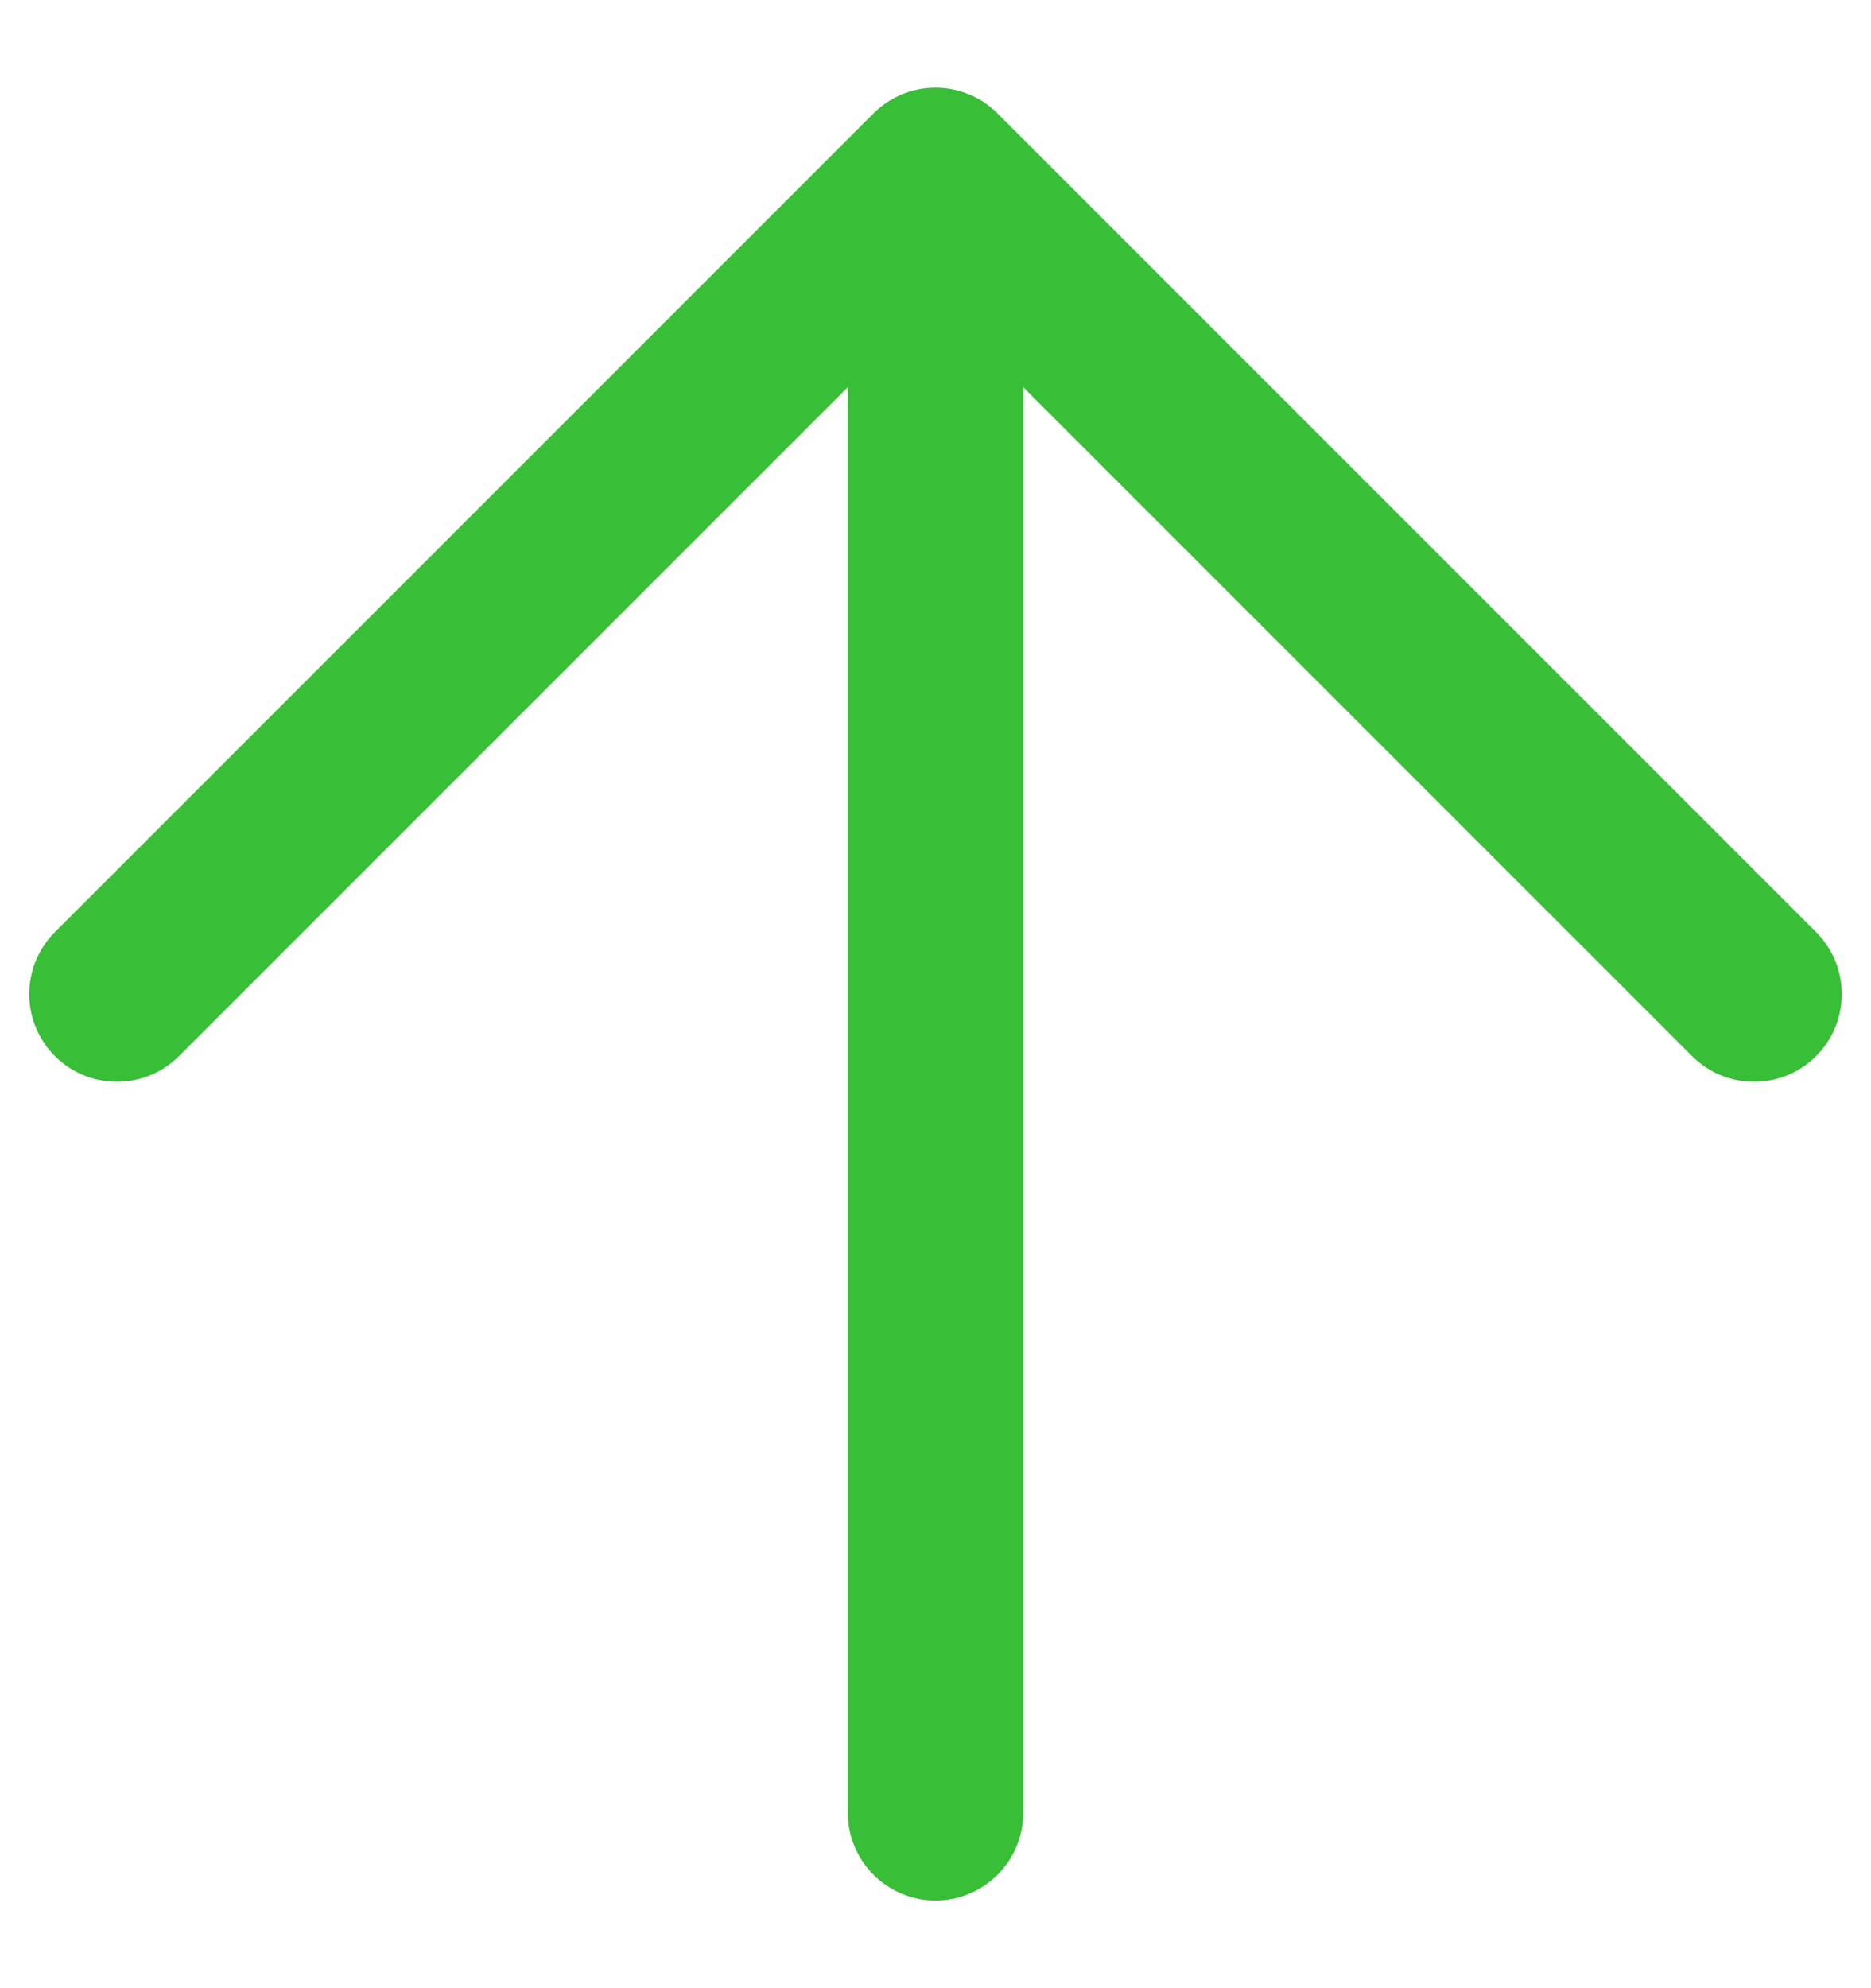
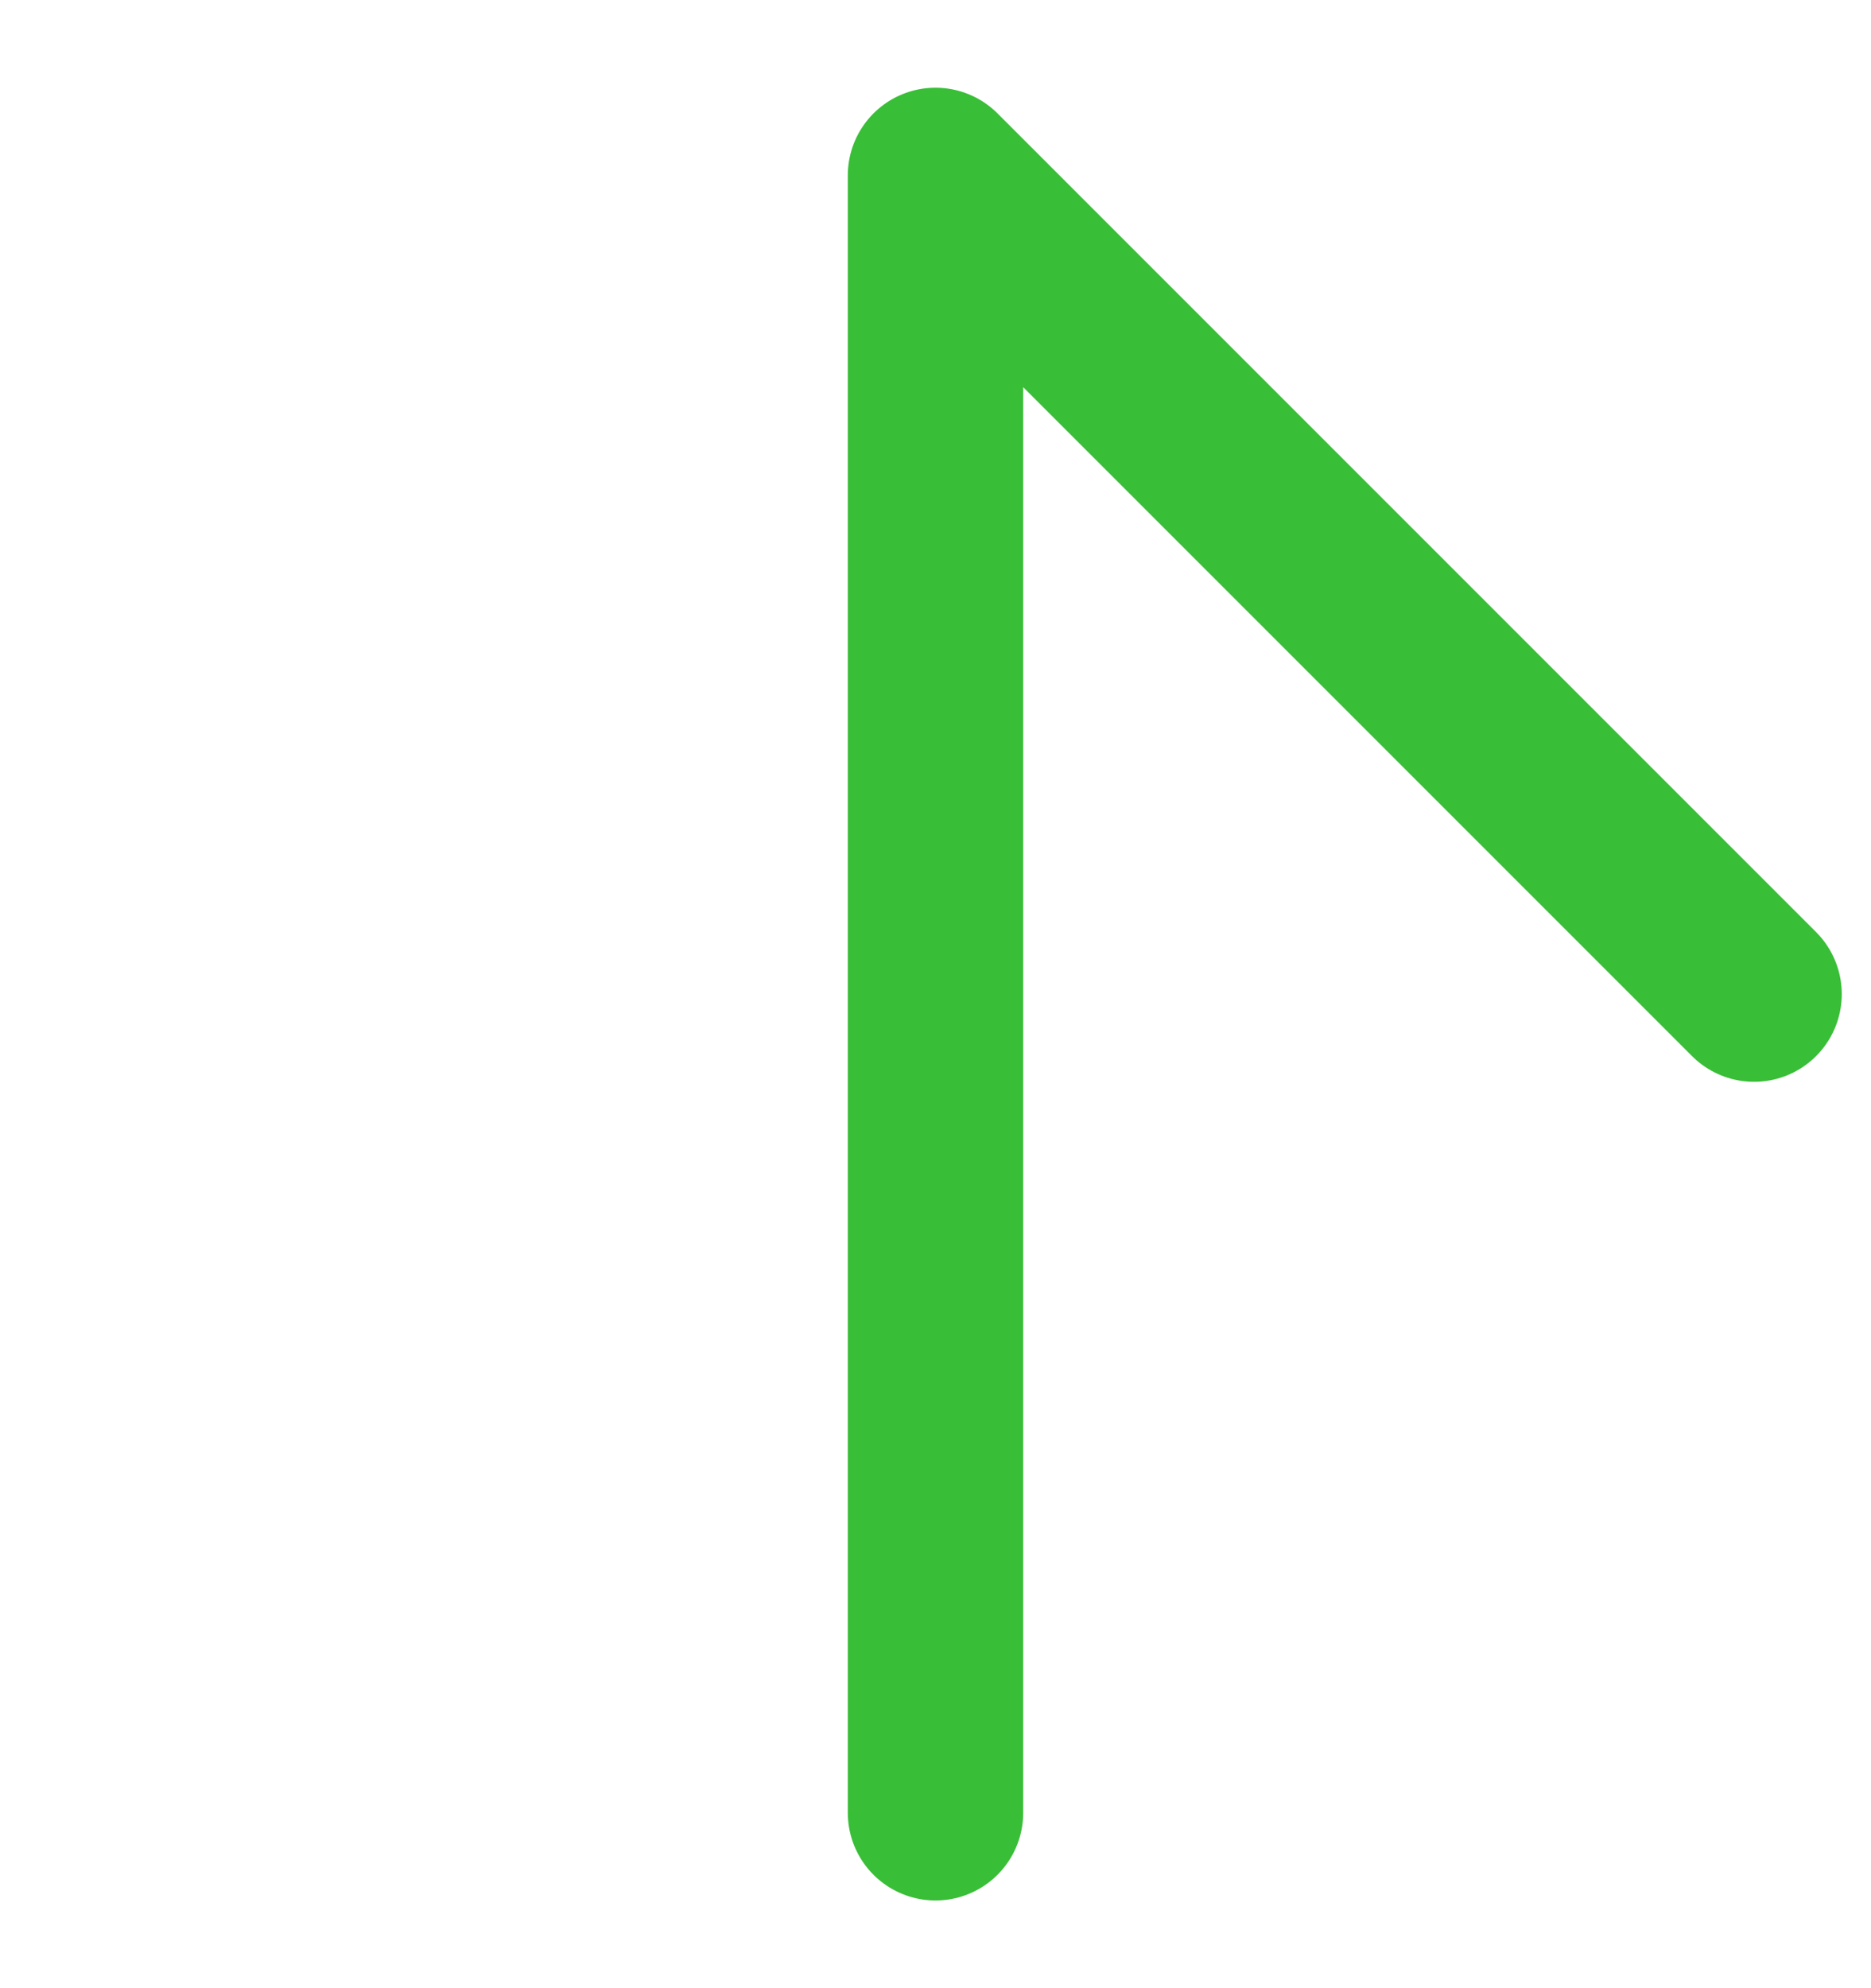
<svg xmlns="http://www.w3.org/2000/svg" width="16" height="17" viewBox="0 0 16 17" fill="none">
-   <path d="M8 15.5V1.5M8 1.5L1 8.5M8 1.5L15 8.5" stroke="#39BE37" stroke-width="1.5" stroke-linecap="round" stroke-linejoin="round" />
+   <path d="M8 15.5V1.5M8 1.5M8 1.5L15 8.5" stroke="#39BE37" stroke-width="1.5" stroke-linecap="round" stroke-linejoin="round" />
</svg>